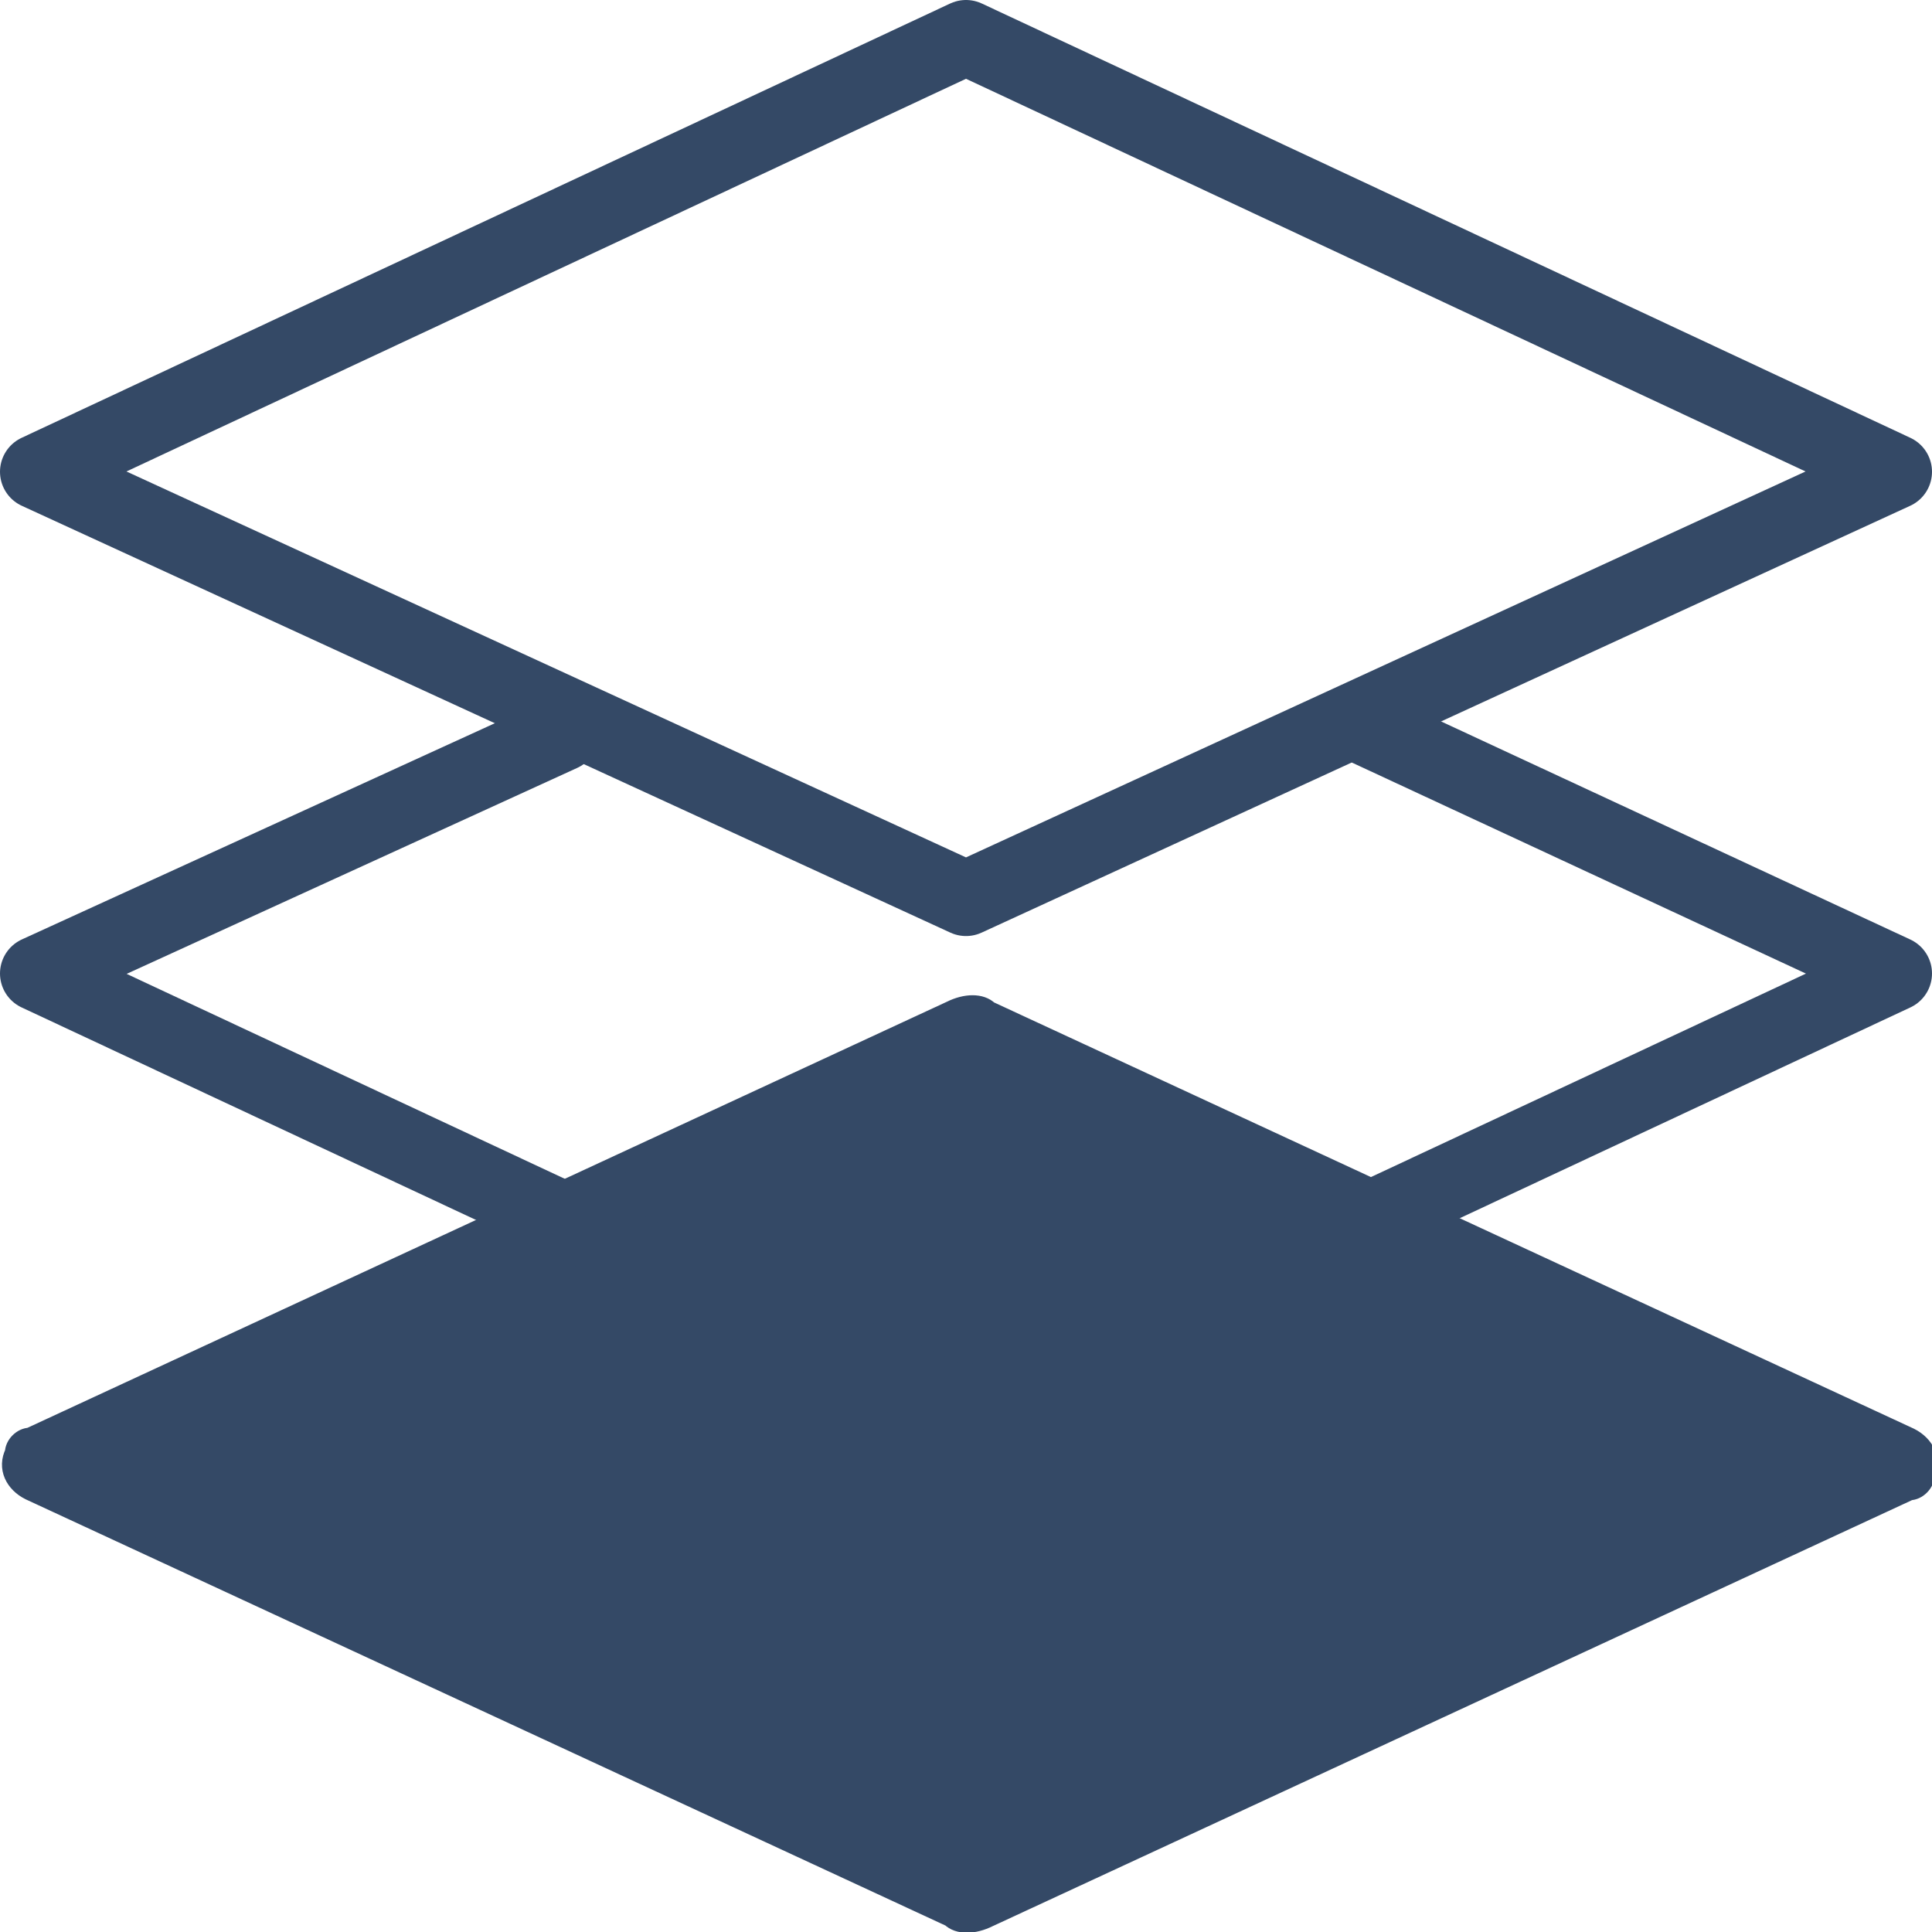
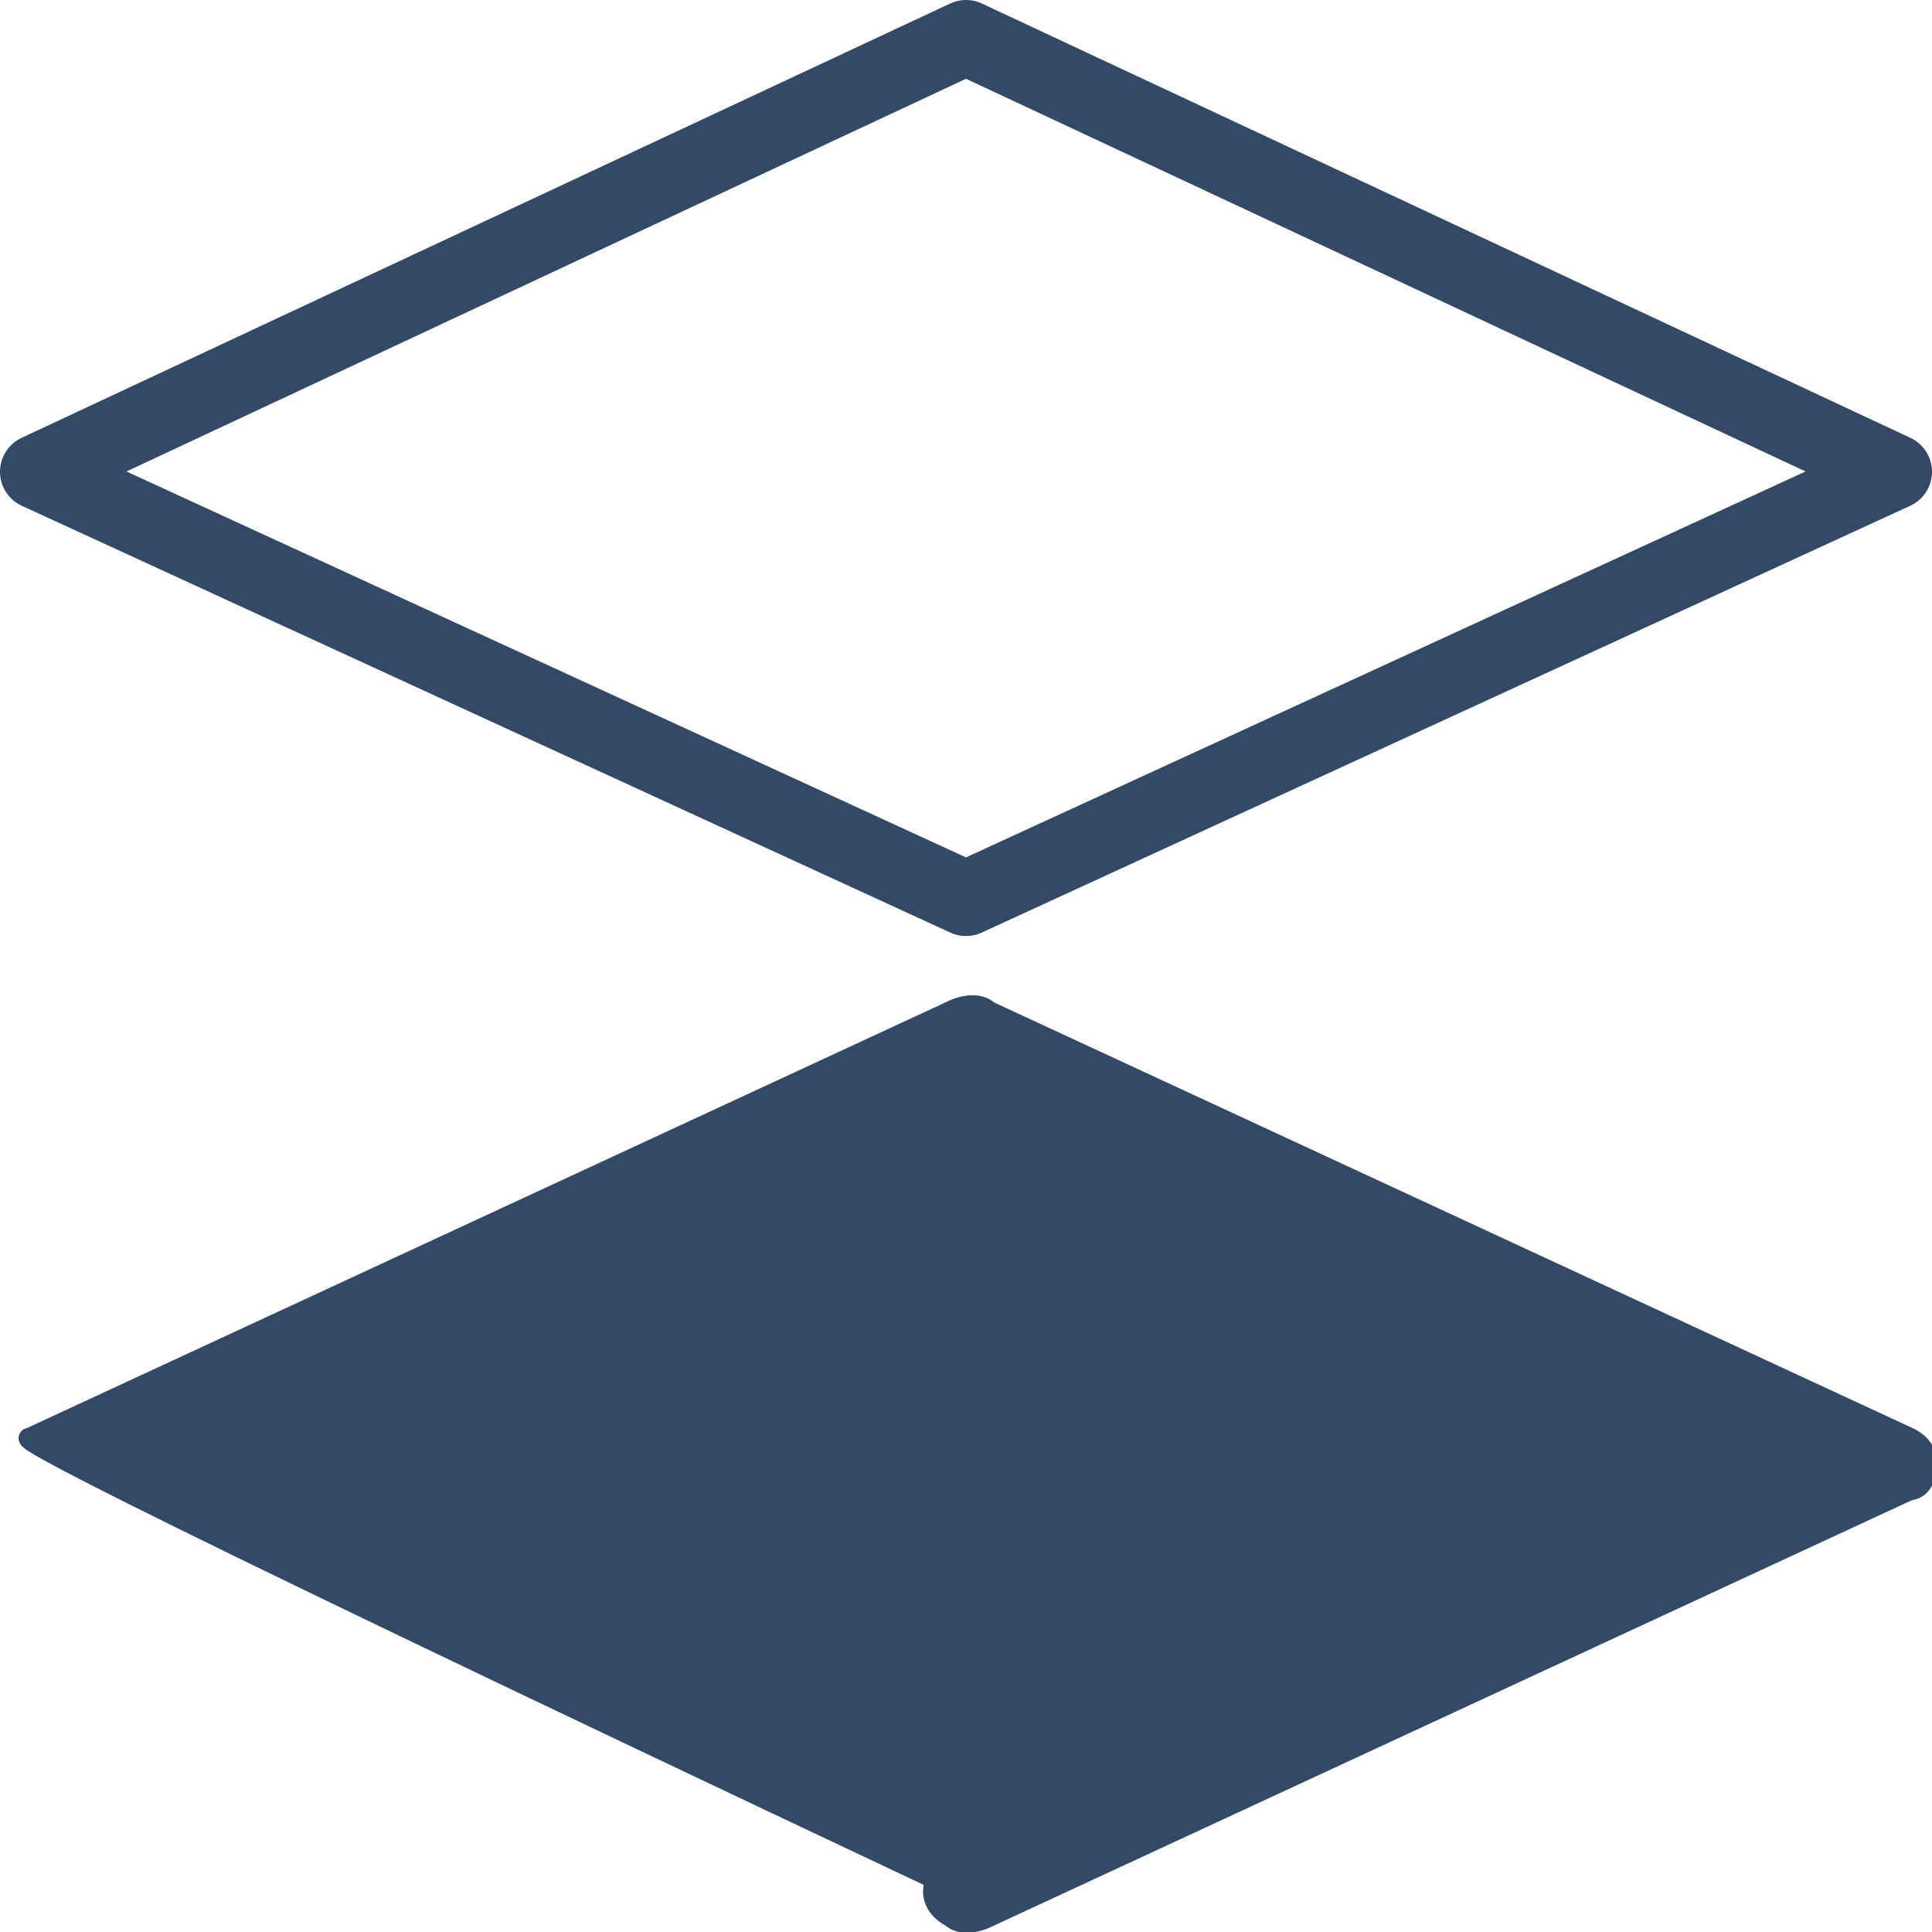
<svg xmlns="http://www.w3.org/2000/svg" version="1.1" id="Layer_1" x="0px" y="0px" viewBox="0 0 25.8 25.8" style="enable-background:new 0 0 25.8 25.8;" xml:space="preserve">
  <style type="text/css">
	.st0{fill:#344966;stroke:#344966;stroke-width:0.269;stroke-miterlimit:10;}
	.st1{fill:none;stroke:#344966;stroke-linecap:round;stroke-linejoin:round;}
</style>
-   <path class="st0" d="M0.4,19.2l12.3-5.7c0.2-0.1,0.4-0.1,0.5,0l12.3,5.7c0.2,0.1,0.3,0.3,0.2,0.5c0,0.1-0.1,0.2-0.2,0.2l-12.3,5.7  c-0.2,0.1-0.4,0.1-0.5,0L0.4,19.9c-0.2-0.1-0.3-0.3-0.2-0.5C0.2,19.3,0.3,19.2,0.4,19.2z" />
+   <path class="st0" d="M0.4,19.2l12.3-5.7c0.2-0.1,0.4-0.1,0.5,0l12.3,5.7c0.2,0.1,0.3,0.3,0.2,0.5c0,0.1-0.1,0.2-0.2,0.2l-12.3,5.7  c-0.2,0.1-0.4,0.1-0.5,0c-0.2-0.1-0.3-0.3-0.2-0.5C0.2,19.3,0.3,19.2,0.4,19.2z" />
  <polygon class="st1" points="0.5,6.3 12.9,0.5 25.3,6.3 12.9,12 " />
-   <polyline class="st1" points="18.2,9.7 25.3,13 12.9,18.8 0.5,13 7.5,9.8 " />
</svg>